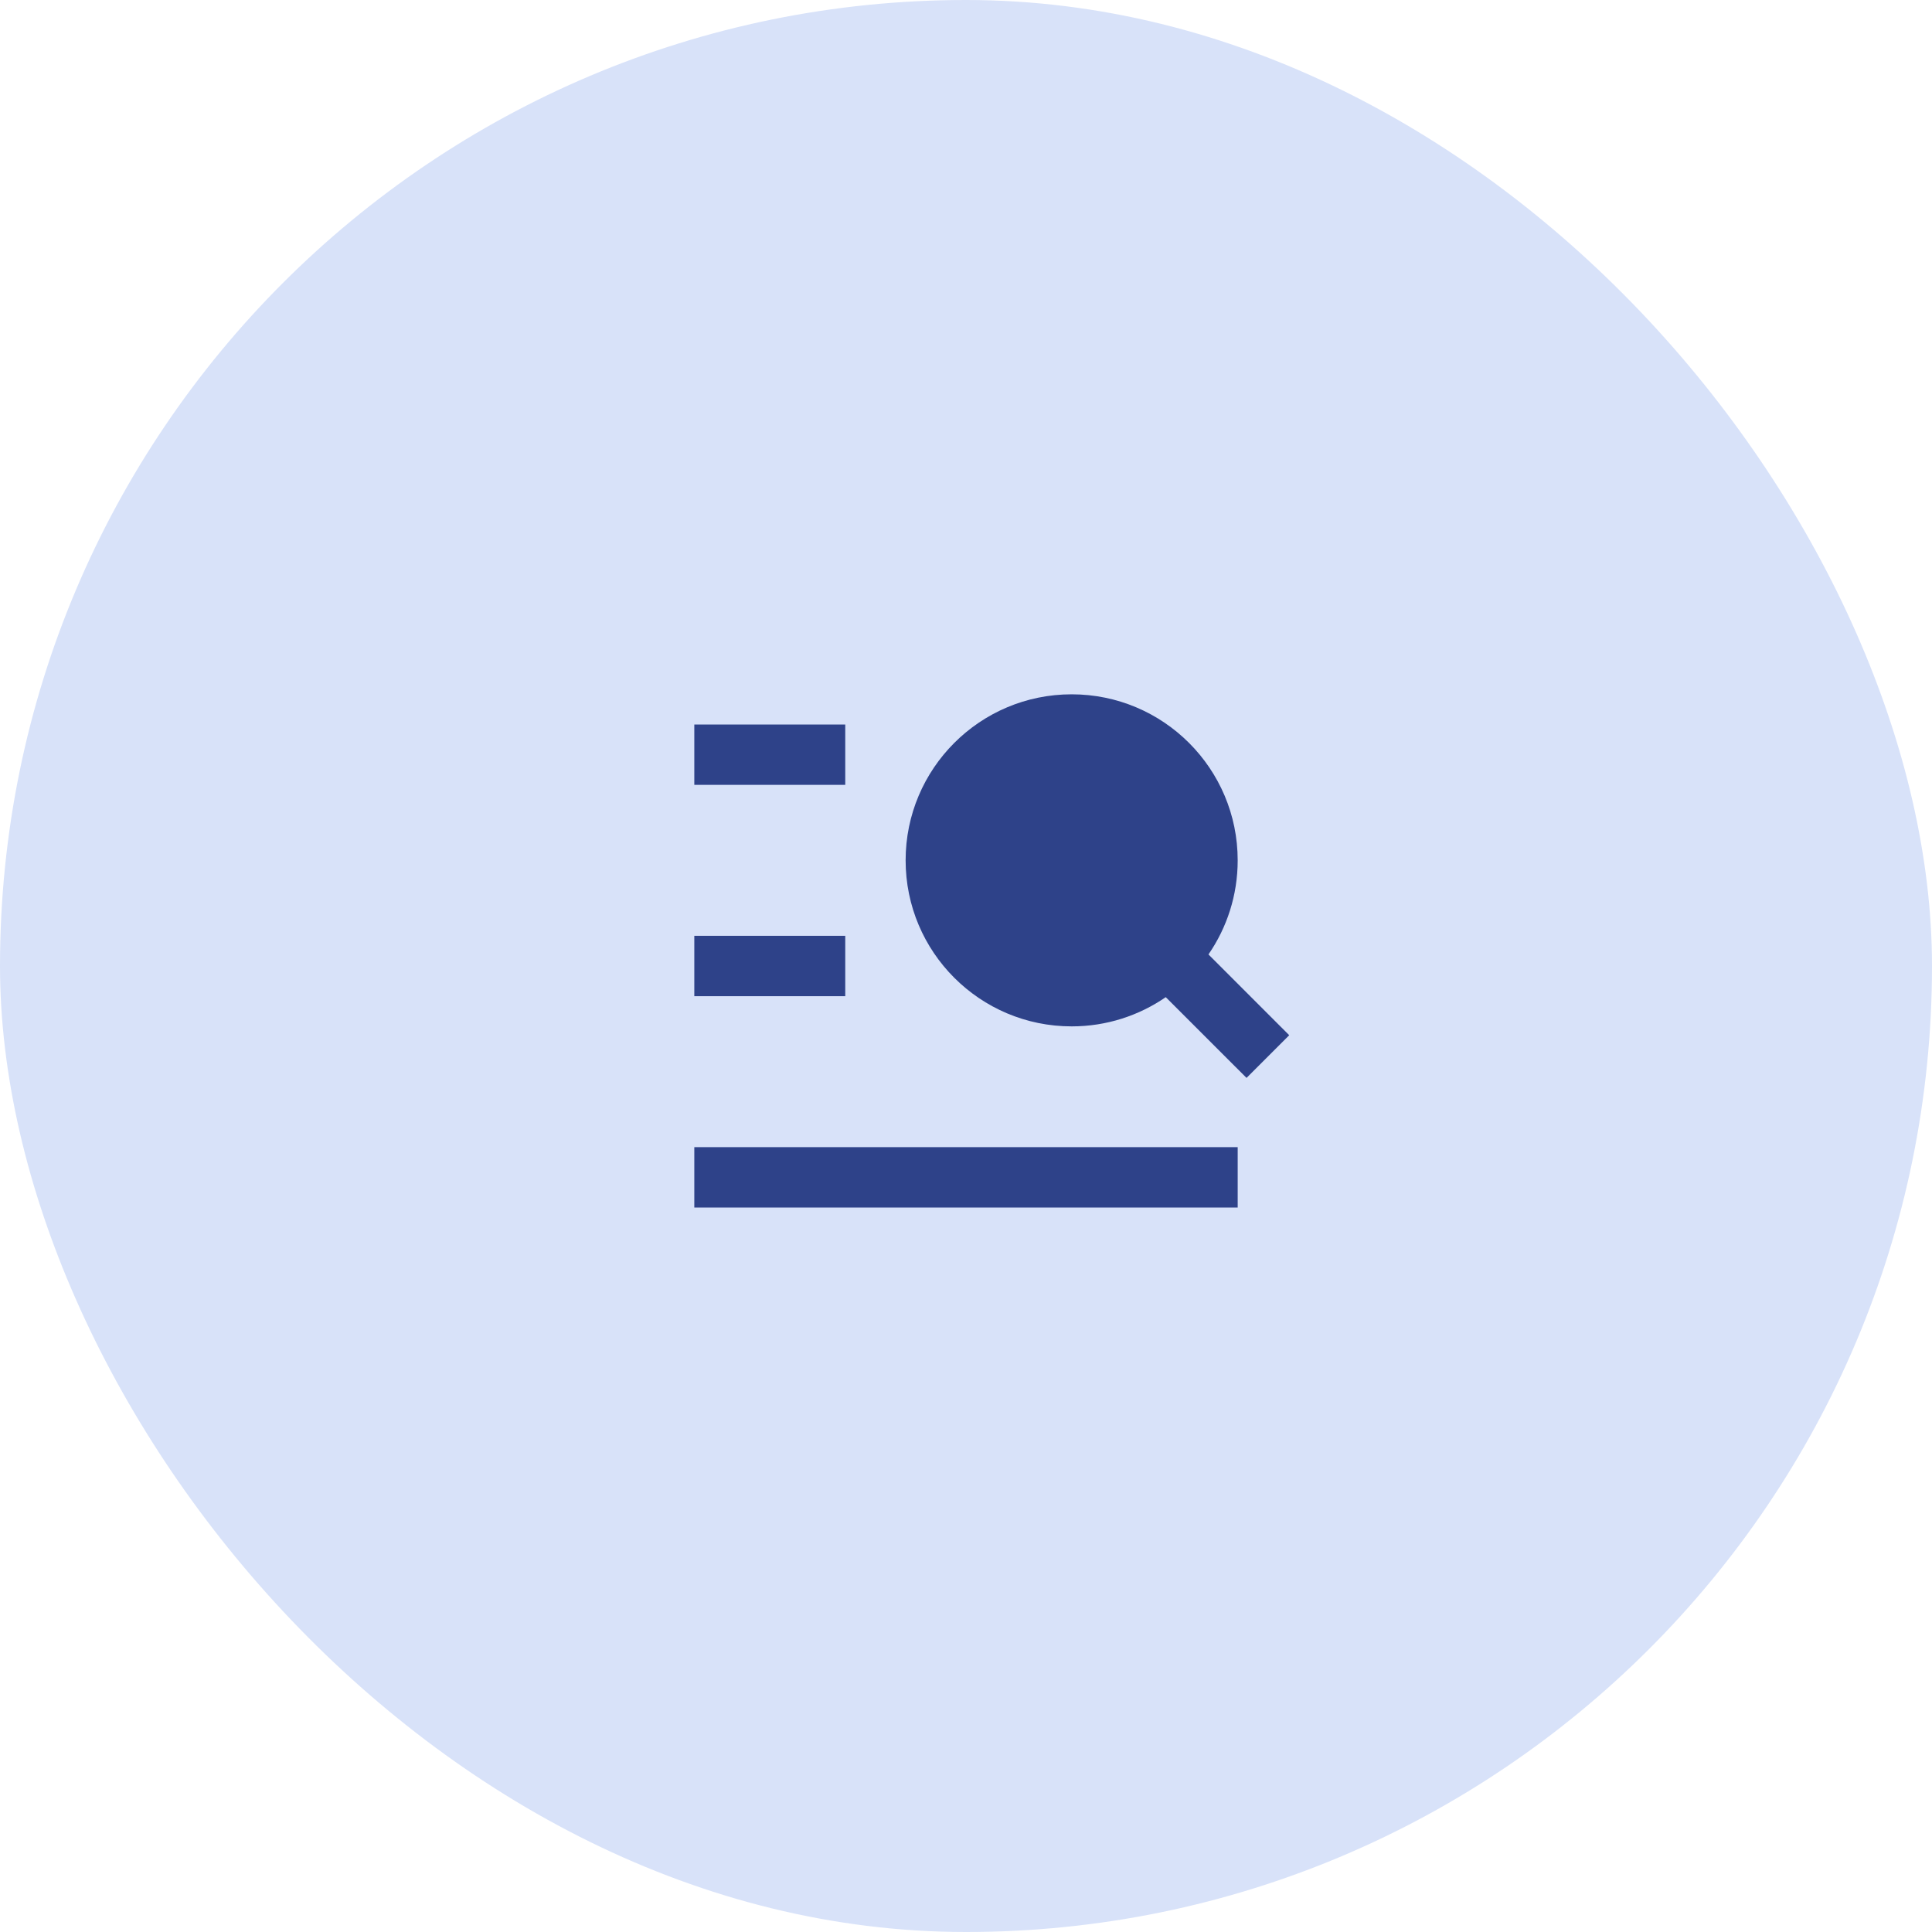
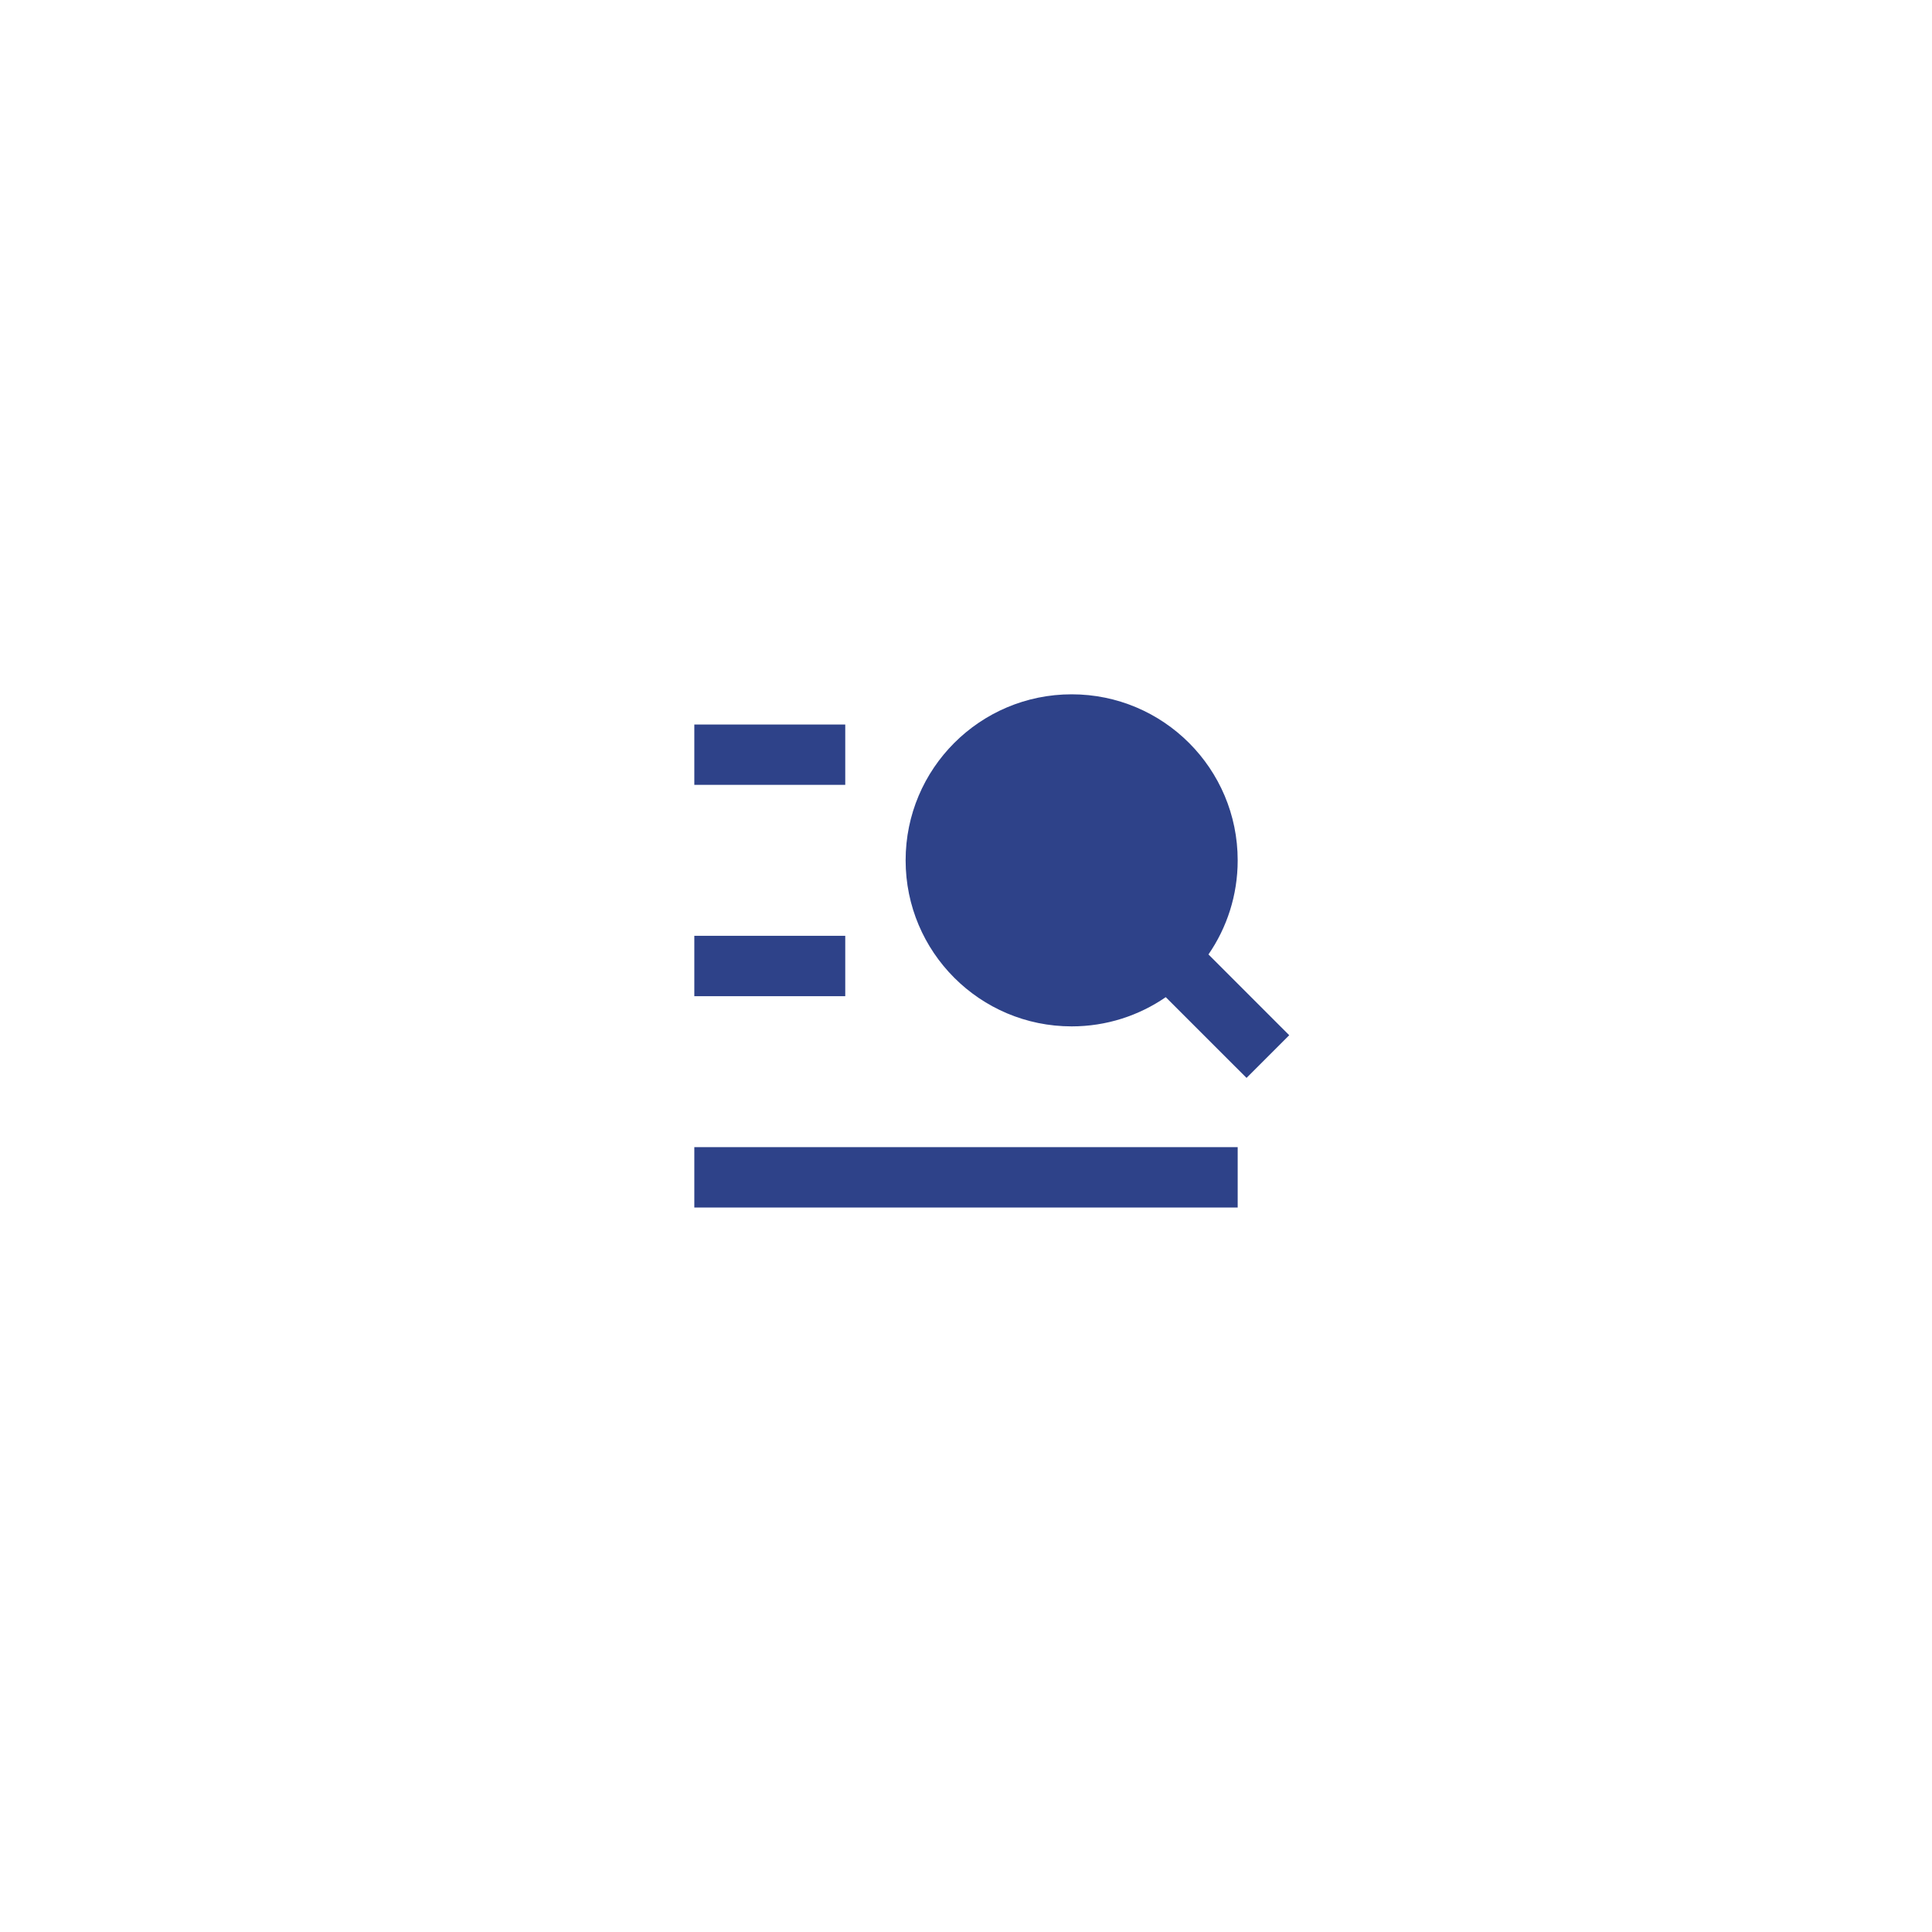
<svg xmlns="http://www.w3.org/2000/svg" width="64" height="64" viewBox="0 0 64 64" fill="none">
-   <rect width="64" height="64" rx="32" fill="#D8E2F9" />
  <path d="M38.617 33.032C37.731 33.642 36.657 34 35.5 34C32.462 34 30 31.538 30 28.5C30 25.462 32.462 23 35.5 23C38.538 23 41 25.462 41 28.5C41 29.657 40.642 30.732 40.032 31.617L42.707 34.293L41.293 35.707L38.617 33.032ZM23 24H28V26H23V24ZM23 31H28V33H23V31ZM23 38H41V40H23V38Z" fill="#2E4289" />
</svg>